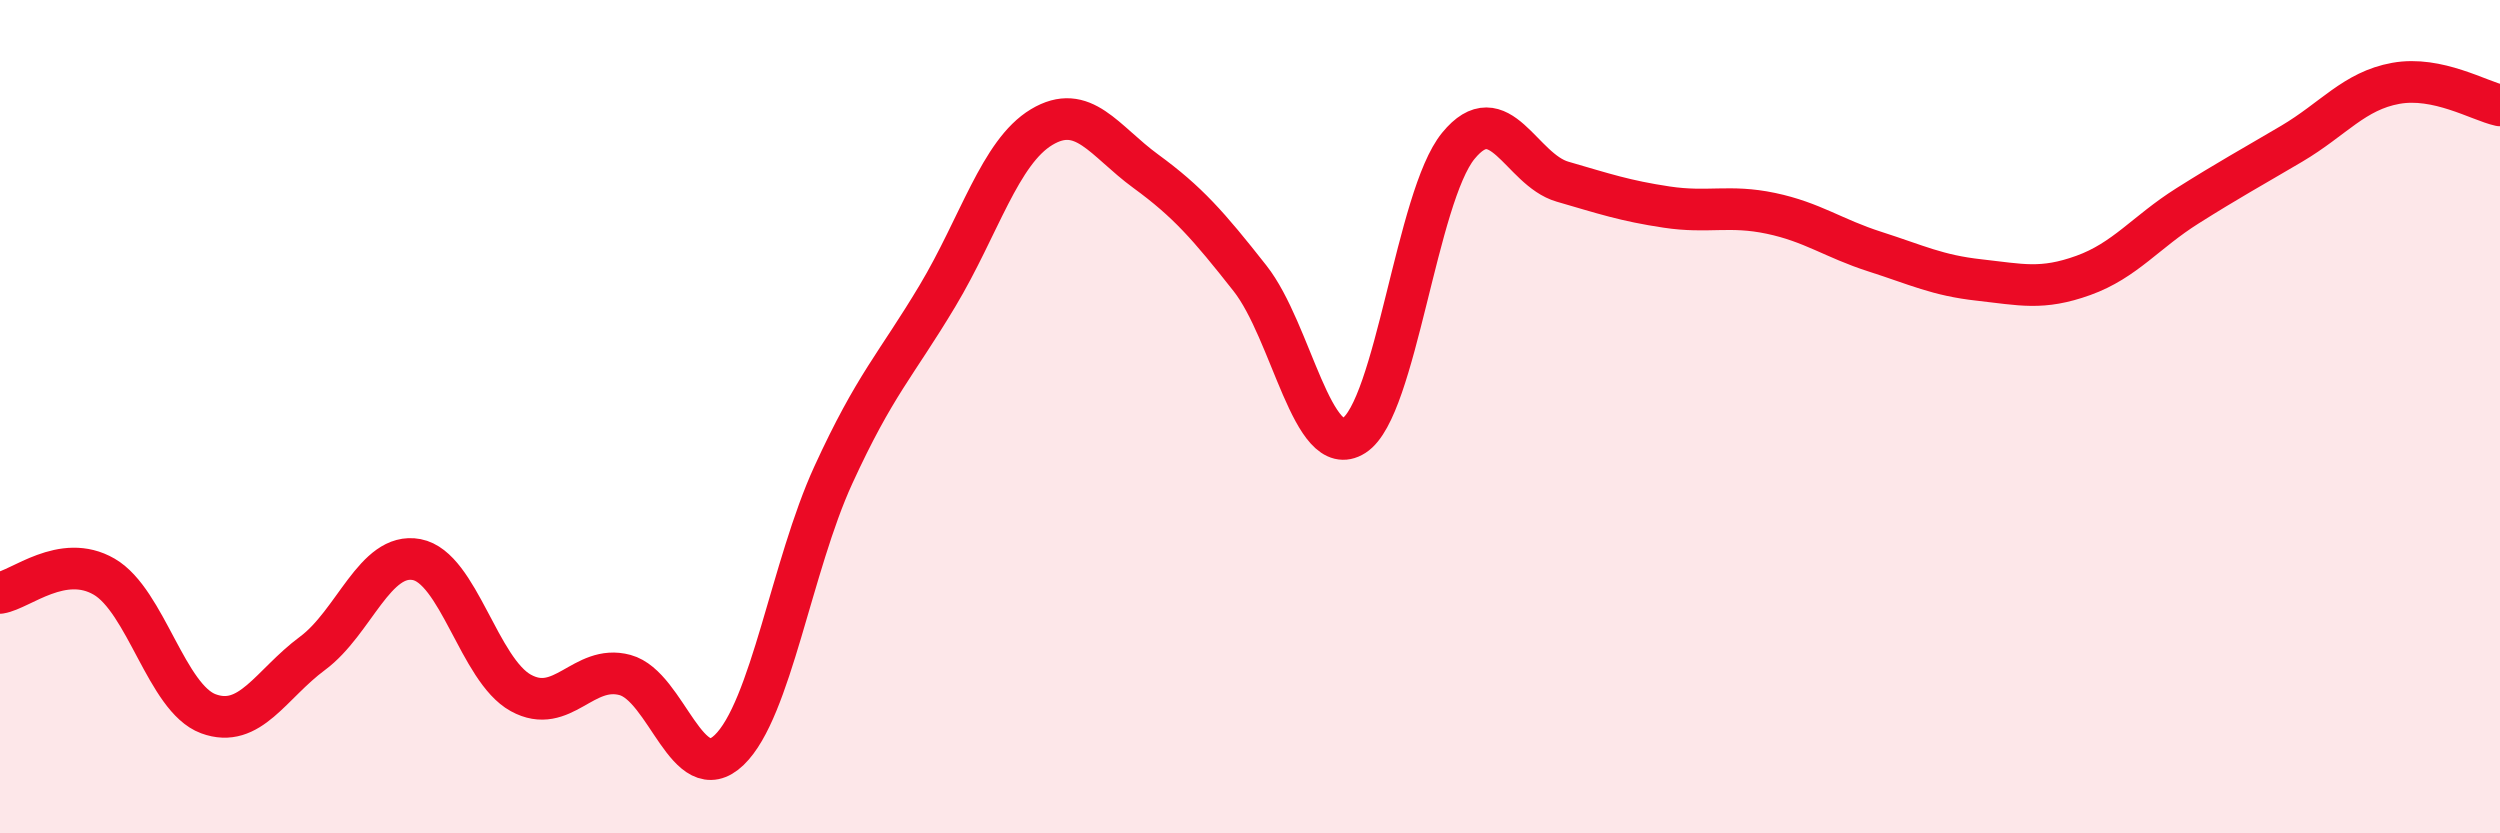
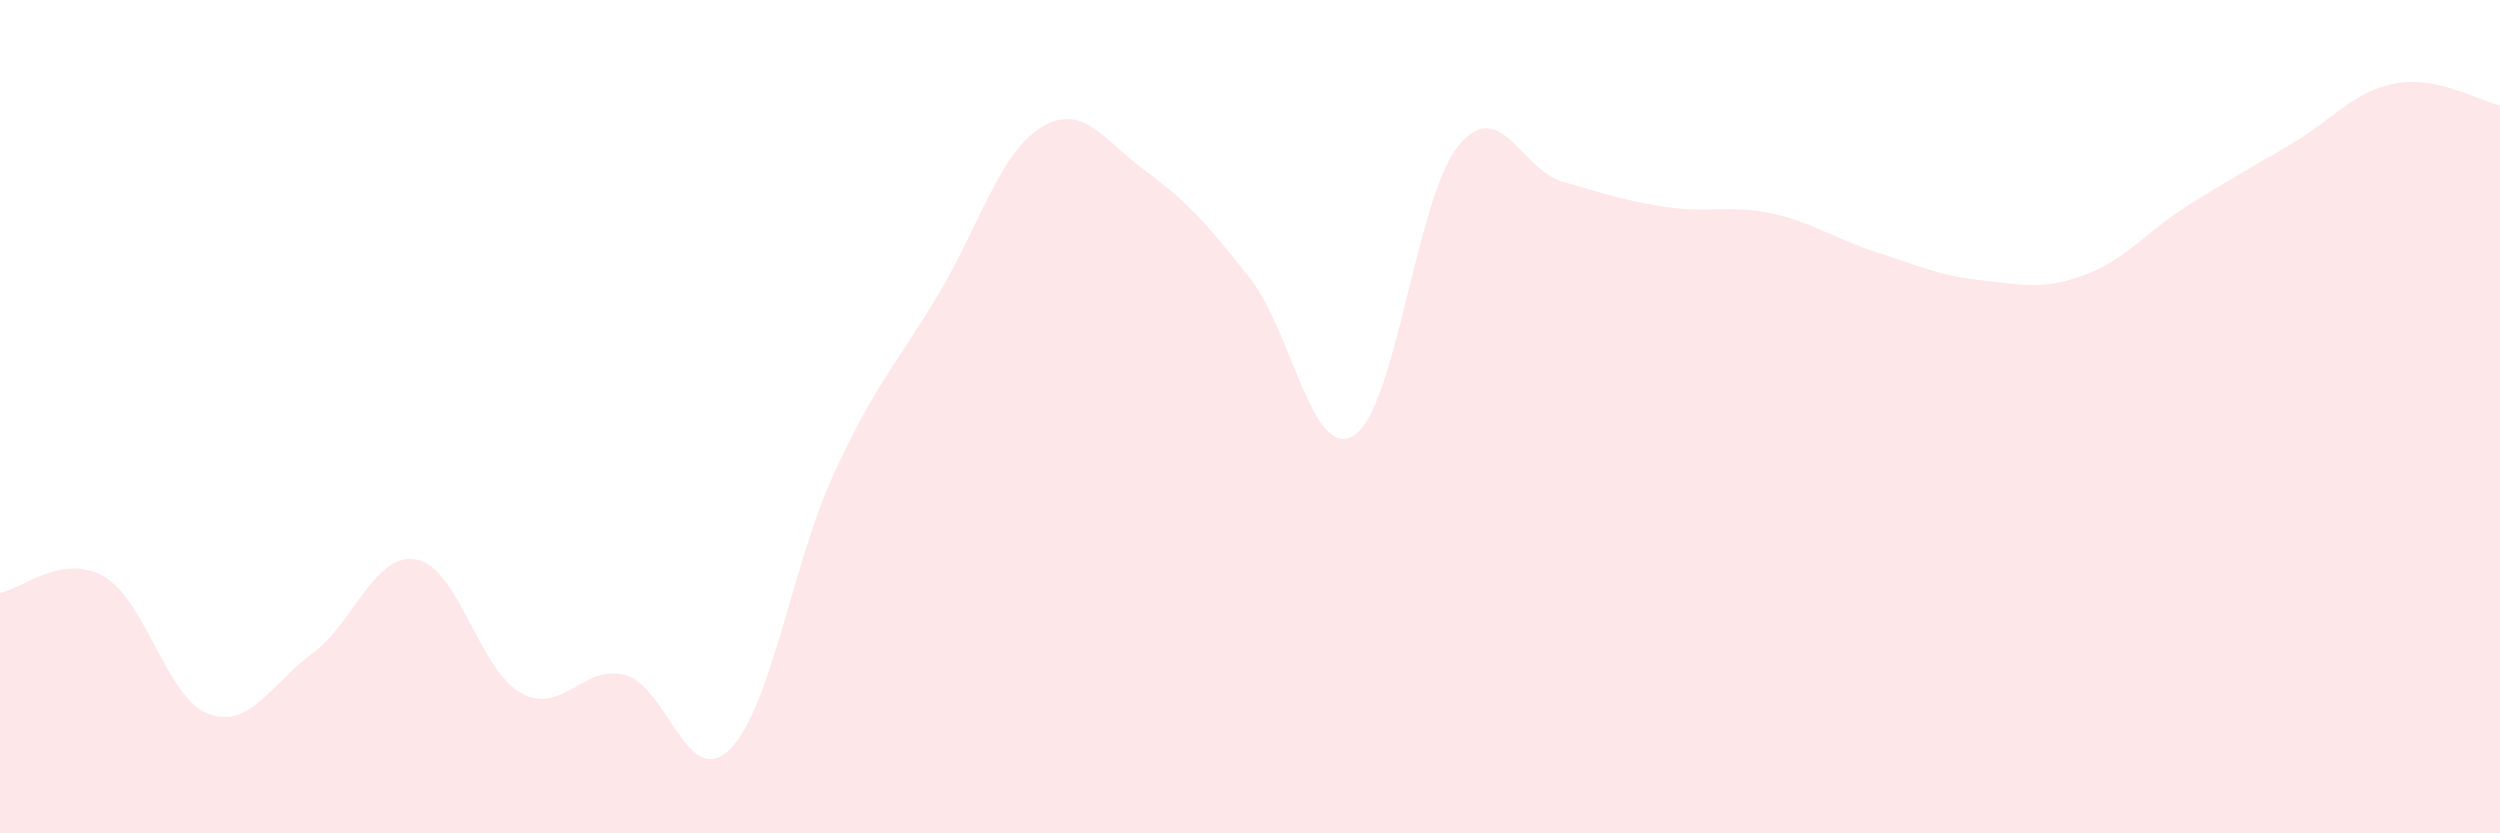
<svg xmlns="http://www.w3.org/2000/svg" width="60" height="20" viewBox="0 0 60 20">
  <path d="M 0,14.23 C 0.5,14.15 1.5,13.26 2.5,13.84 C 3.5,14.42 4,16.76 5,17.13 C 6,17.5 6.5,16.42 7.5,15.68 C 8.5,14.94 9,13.24 10,13.43 C 11,13.62 11.5,16.08 12.5,16.63 C 13.5,17.18 14,15.93 15,16.2 C 16,16.47 16.5,18.96 17.5,18 C 18.5,17.04 19,13.58 20,11.4 C 21,9.22 21.5,8.77 22.5,7.1 C 23.5,5.43 24,3.65 25,3.05 C 26,2.45 26.5,3.38 27.5,4.11 C 28.5,4.84 29,5.41 30,6.68 C 31,7.95 31.5,11.09 32.5,10.45 C 33.5,9.81 34,4.72 35,3.5 C 36,2.28 36.5,4.07 37.5,4.36 C 38.5,4.65 39,4.82 40,4.97 C 41,5.12 41.5,4.91 42.5,5.12 C 43.5,5.33 44,5.72 45,6.04 C 46,6.36 46.5,6.61 47.5,6.72 C 48.5,6.83 49,6.97 50,6.61 C 51,6.25 51.5,5.57 52.5,4.94 C 53.5,4.31 54,4.04 55,3.45 C 56,2.86 56.5,2.18 57.5,2 C 58.5,1.82 59.5,2.42 60,2.53L60 20L0 20Z" fill="#EB0A25" opacity="0.1" stroke-linecap="round" stroke-linejoin="round" />
-   <path d="M 0,14.23 C 0.5,14.15 1.5,13.26 2.5,13.84 C 3.5,14.42 4,16.76 5,17.13 C 6,17.5 6.5,16.42 7.5,15.68 C 8.5,14.94 9,13.24 10,13.43 C 11,13.62 11.5,16.08 12.5,16.63 C 13.5,17.18 14,15.93 15,16.2 C 16,16.47 16.5,18.96 17.5,18 C 18.5,17.04 19,13.58 20,11.4 C 21,9.22 21.5,8.77 22.5,7.1 C 23.5,5.43 24,3.65 25,3.05 C 26,2.45 26.5,3.38 27.5,4.11 C 28.5,4.84 29,5.41 30,6.68 C 31,7.95 31.5,11.09 32.5,10.45 C 33.5,9.81 34,4.72 35,3.5 C 36,2.28 36.5,4.07 37.5,4.36 C 38.5,4.65 39,4.82 40,4.97 C 41,5.12 41.5,4.91 42.5,5.12 C 43.5,5.33 44,5.72 45,6.04 C 46,6.36 46.5,6.61 47.5,6.72 C 48.5,6.83 49,6.97 50,6.61 C 51,6.25 51.5,5.57 52.5,4.94 C 53.5,4.31 54,4.04 55,3.45 C 56,2.86 56.5,2.18 57.5,2 C 58.5,1.82 59.5,2.42 60,2.53" stroke="#EB0A25" stroke-width="1" fill="none" stroke-linecap="round" stroke-linejoin="round" />
</svg>